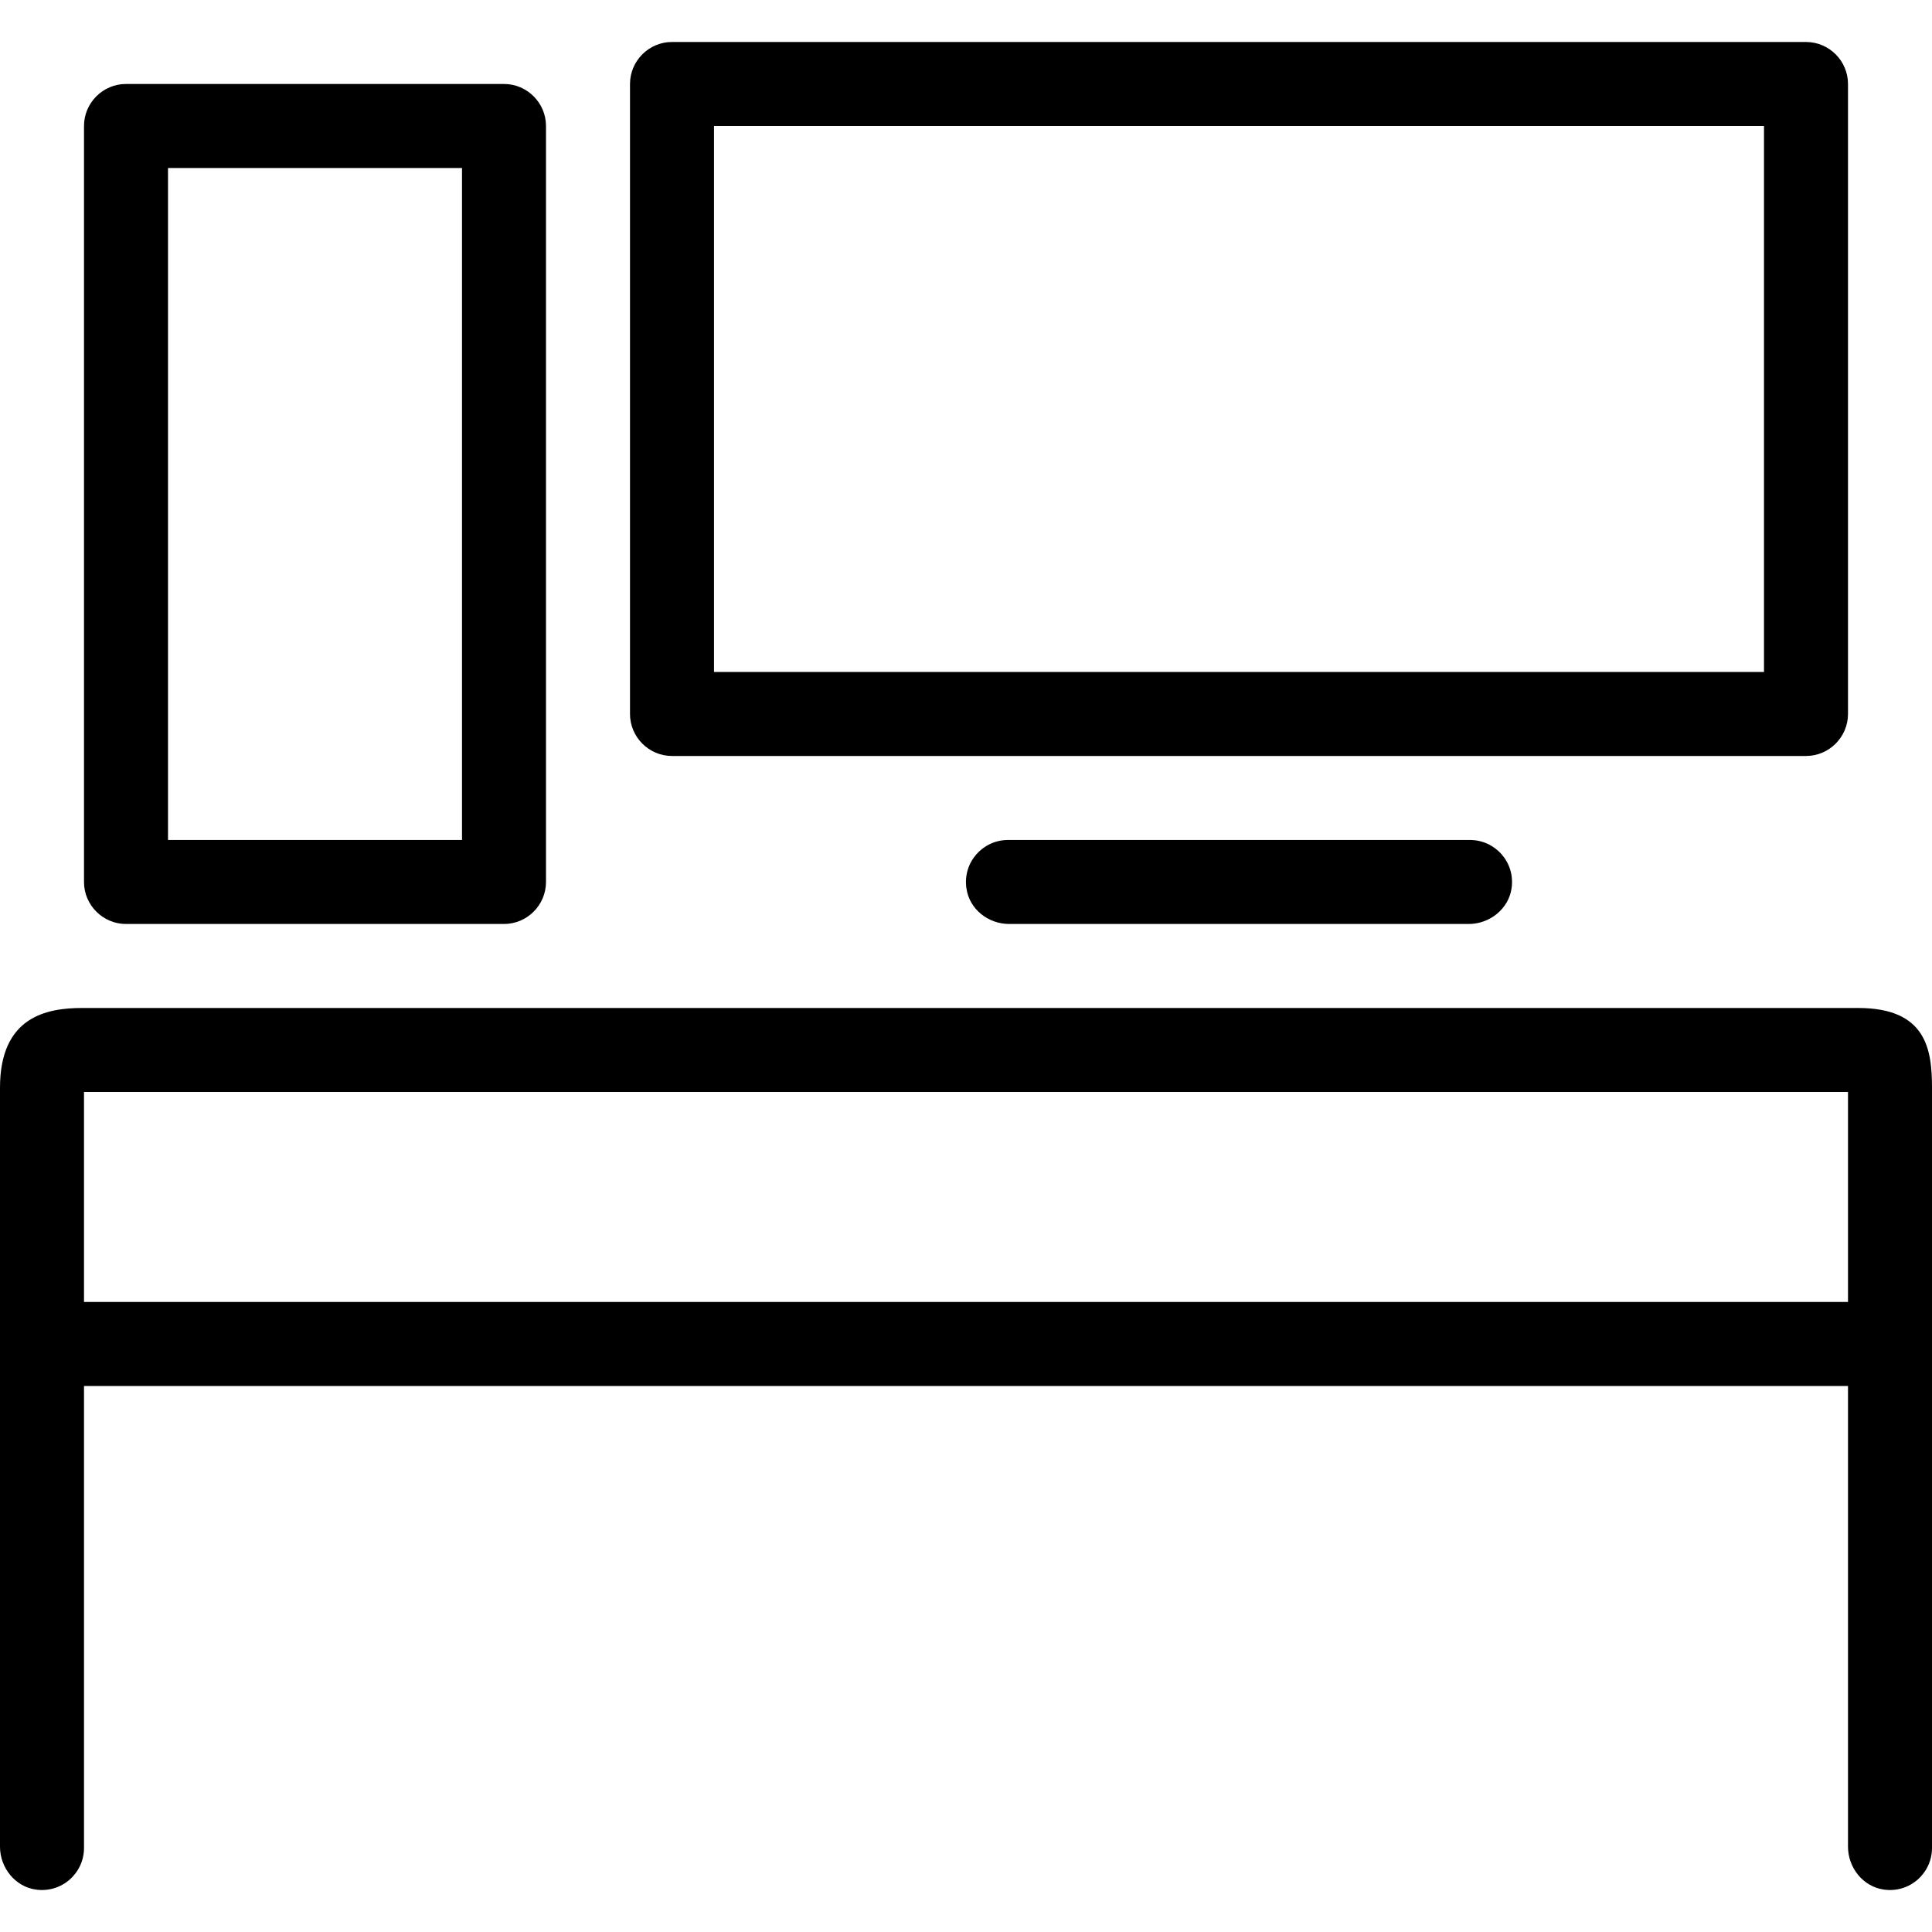
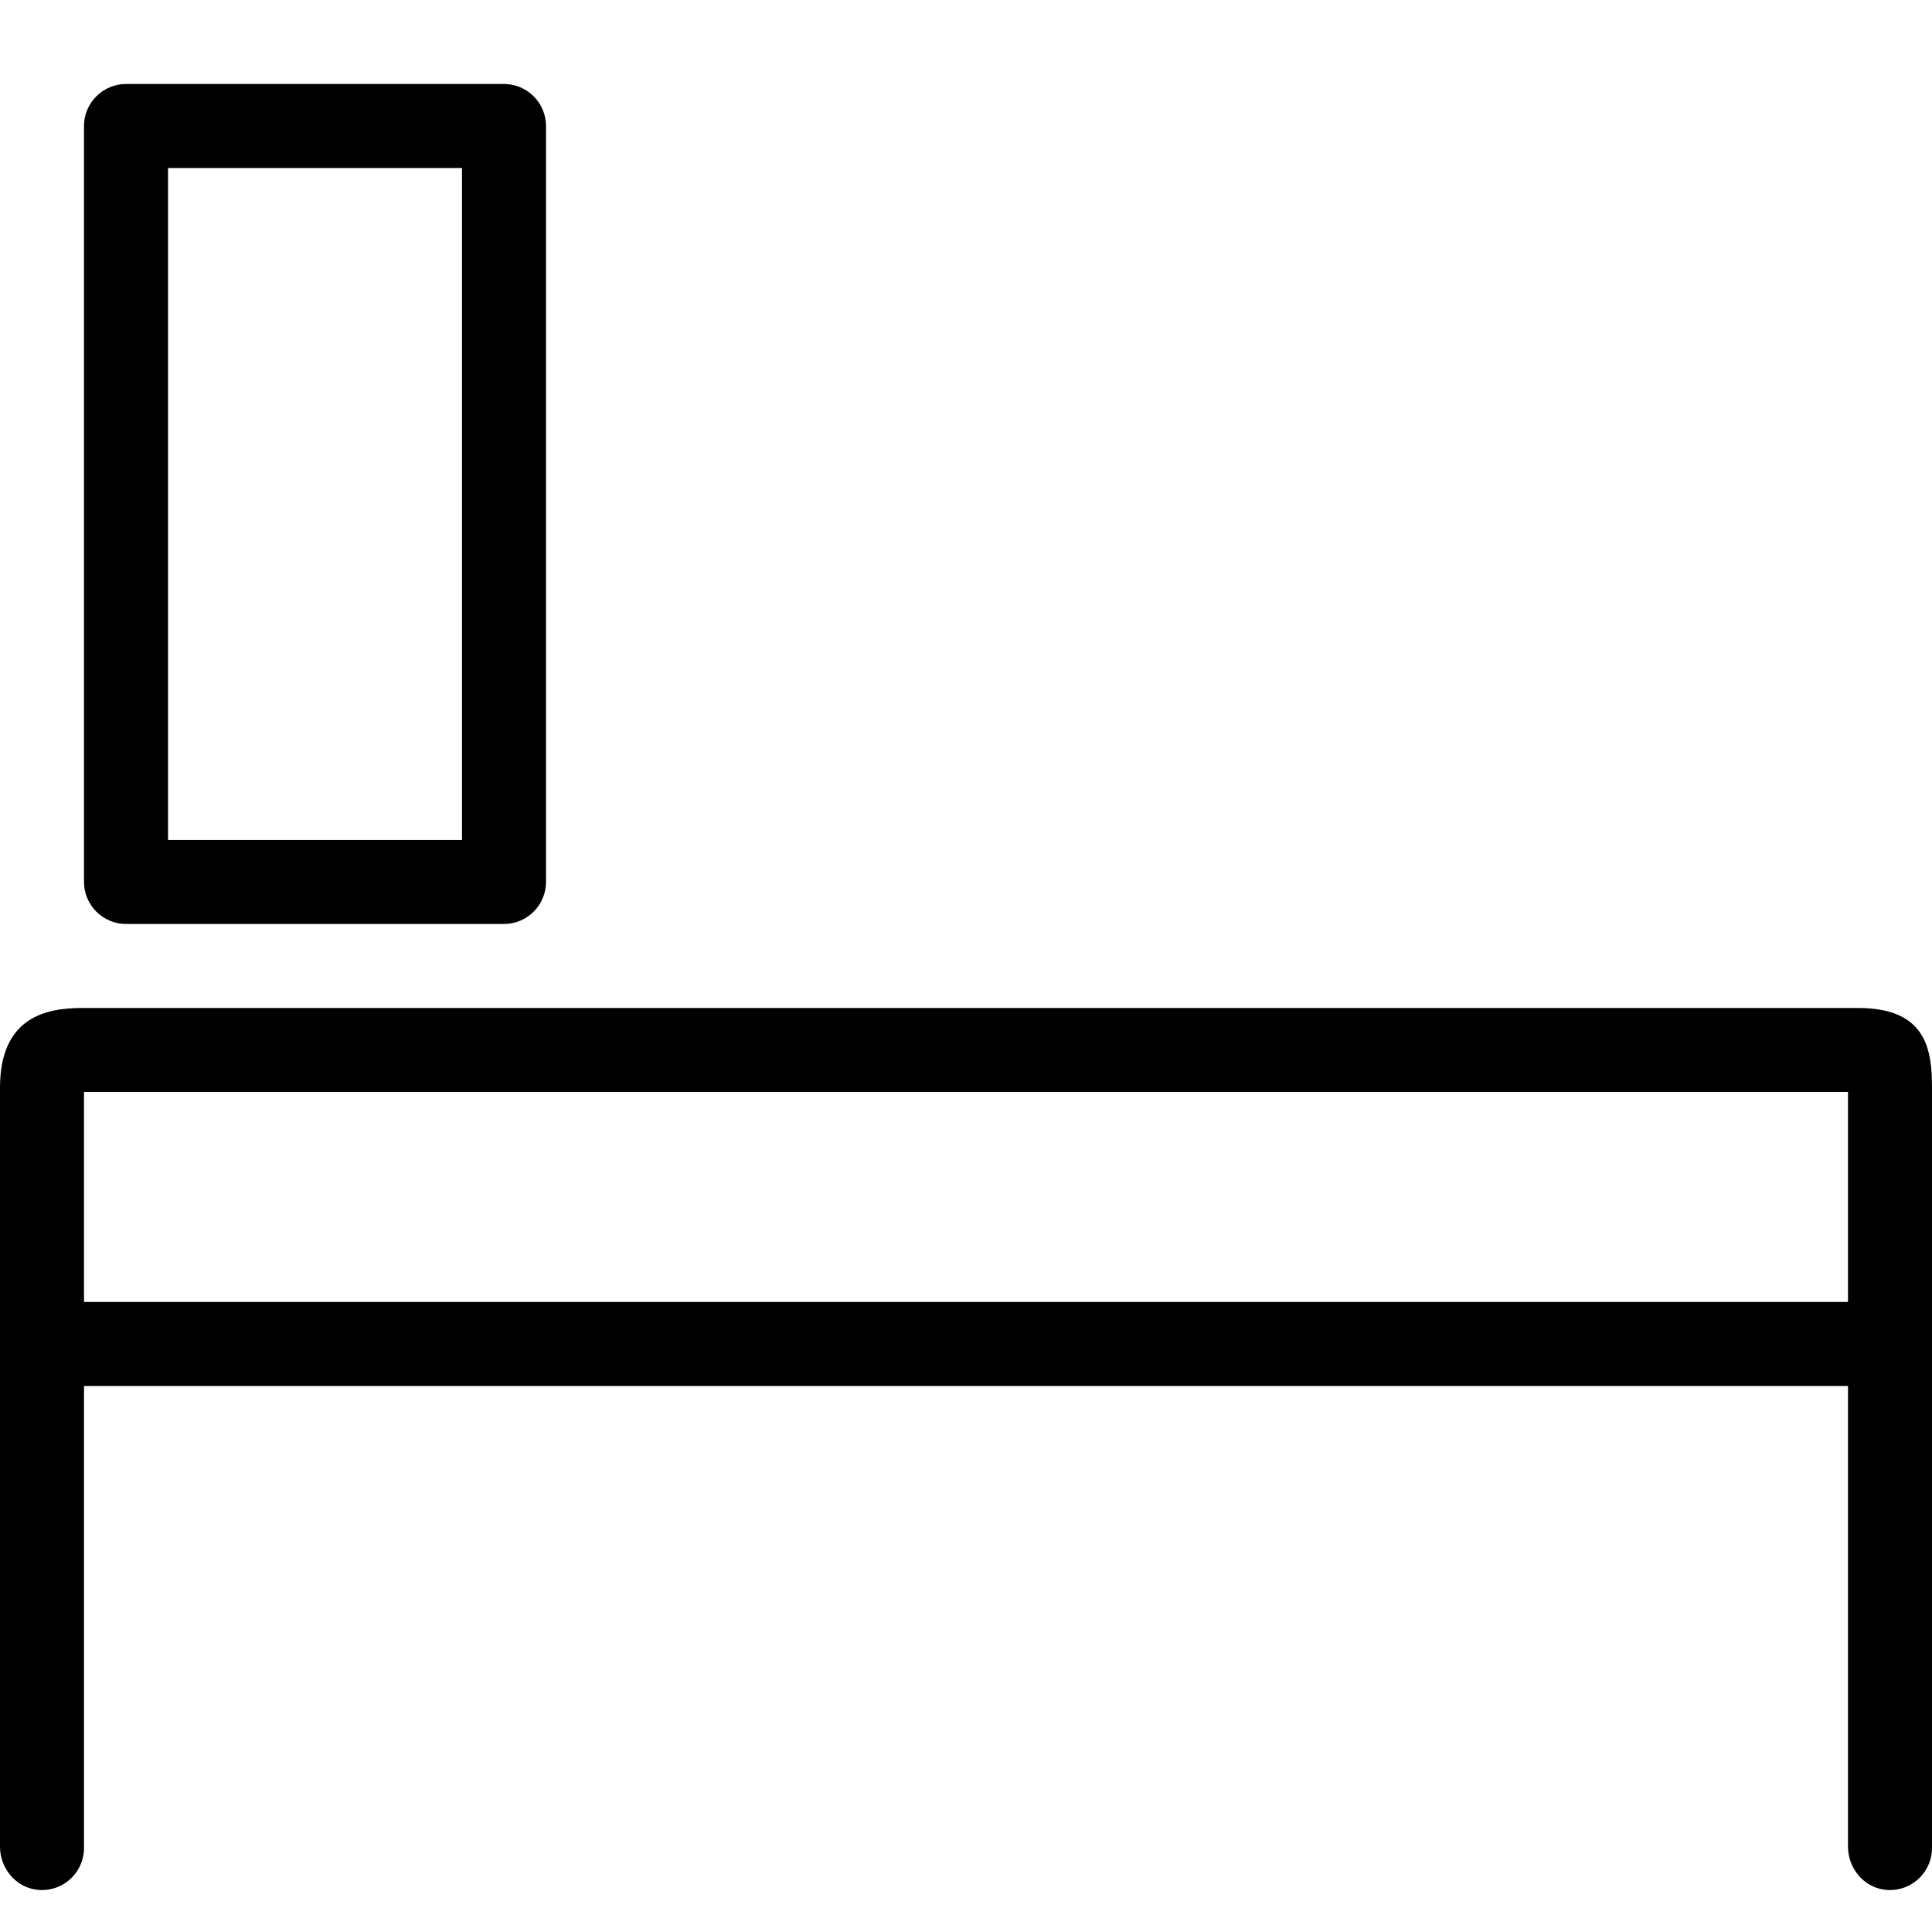
<svg xmlns="http://www.w3.org/2000/svg" fill="#000000" height="256px" width="256px" version="1.1" id="Layer_1" viewBox="0 0 490.667 490.667" xml:space="preserve">
  <g id="SVGRepo_bgCarrier" stroke-width="0" />
  <g id="SVGRepo_tracerCarrier" stroke-linecap="round" stroke-linejoin="round" />
  <g id="SVGRepo_iconCarrier">
    <g>
      <g>
        <g>
          <path d="M471.893,255.995H20.907c-8.96,0-20.907,2.133-20.907,20.267v192.747c0,5.333,3.84,10.133,9.067,10.88 c6.613,0.96,12.267-4.16,12.267-10.56V351.995h448v117.013c0,5.333,3.84,10.133,9.067,10.88c6.613,0.96,12.267-4.16,12.267-10.56 V276.262C490.667,266.449,489.173,255.995,471.893,255.995z M469.333,330.662h-448v-53.333h448V330.662z" />
-           <path d="M256,213.329c-6.4,0-11.52,5.653-10.56,12.267c0.747,5.333,5.547,9.067,10.88,9.067h116.693 c5.333,0,10.133-3.84,10.88-9.067c0.96-6.613-4.16-12.267-10.56-12.267H256z" />
-           <path d="M170.667,191.995h288c5.867,0,10.667-4.8,10.667-10.667v-160c0-5.867-4.8-10.667-10.667-10.667h-288 c-5.867,0-10.667,4.8-10.667,10.667v160C160,187.195,164.8,191.995,170.667,191.995z M181.333,31.995H448v138.667H181.333V31.995 z" />
          <path d="M32,234.662h96c5.867,0,10.667-4.8,10.667-10.667v-192c0-5.867-4.8-10.667-10.667-10.667H32 c-5.867,0-10.667,4.8-10.667,10.667v192C21.333,229.862,26.133,234.662,32,234.662z M42.667,42.662h74.667v170.667H42.667V42.662 z" />
        </g>
      </g>
    </g>
  </g>
</svg>